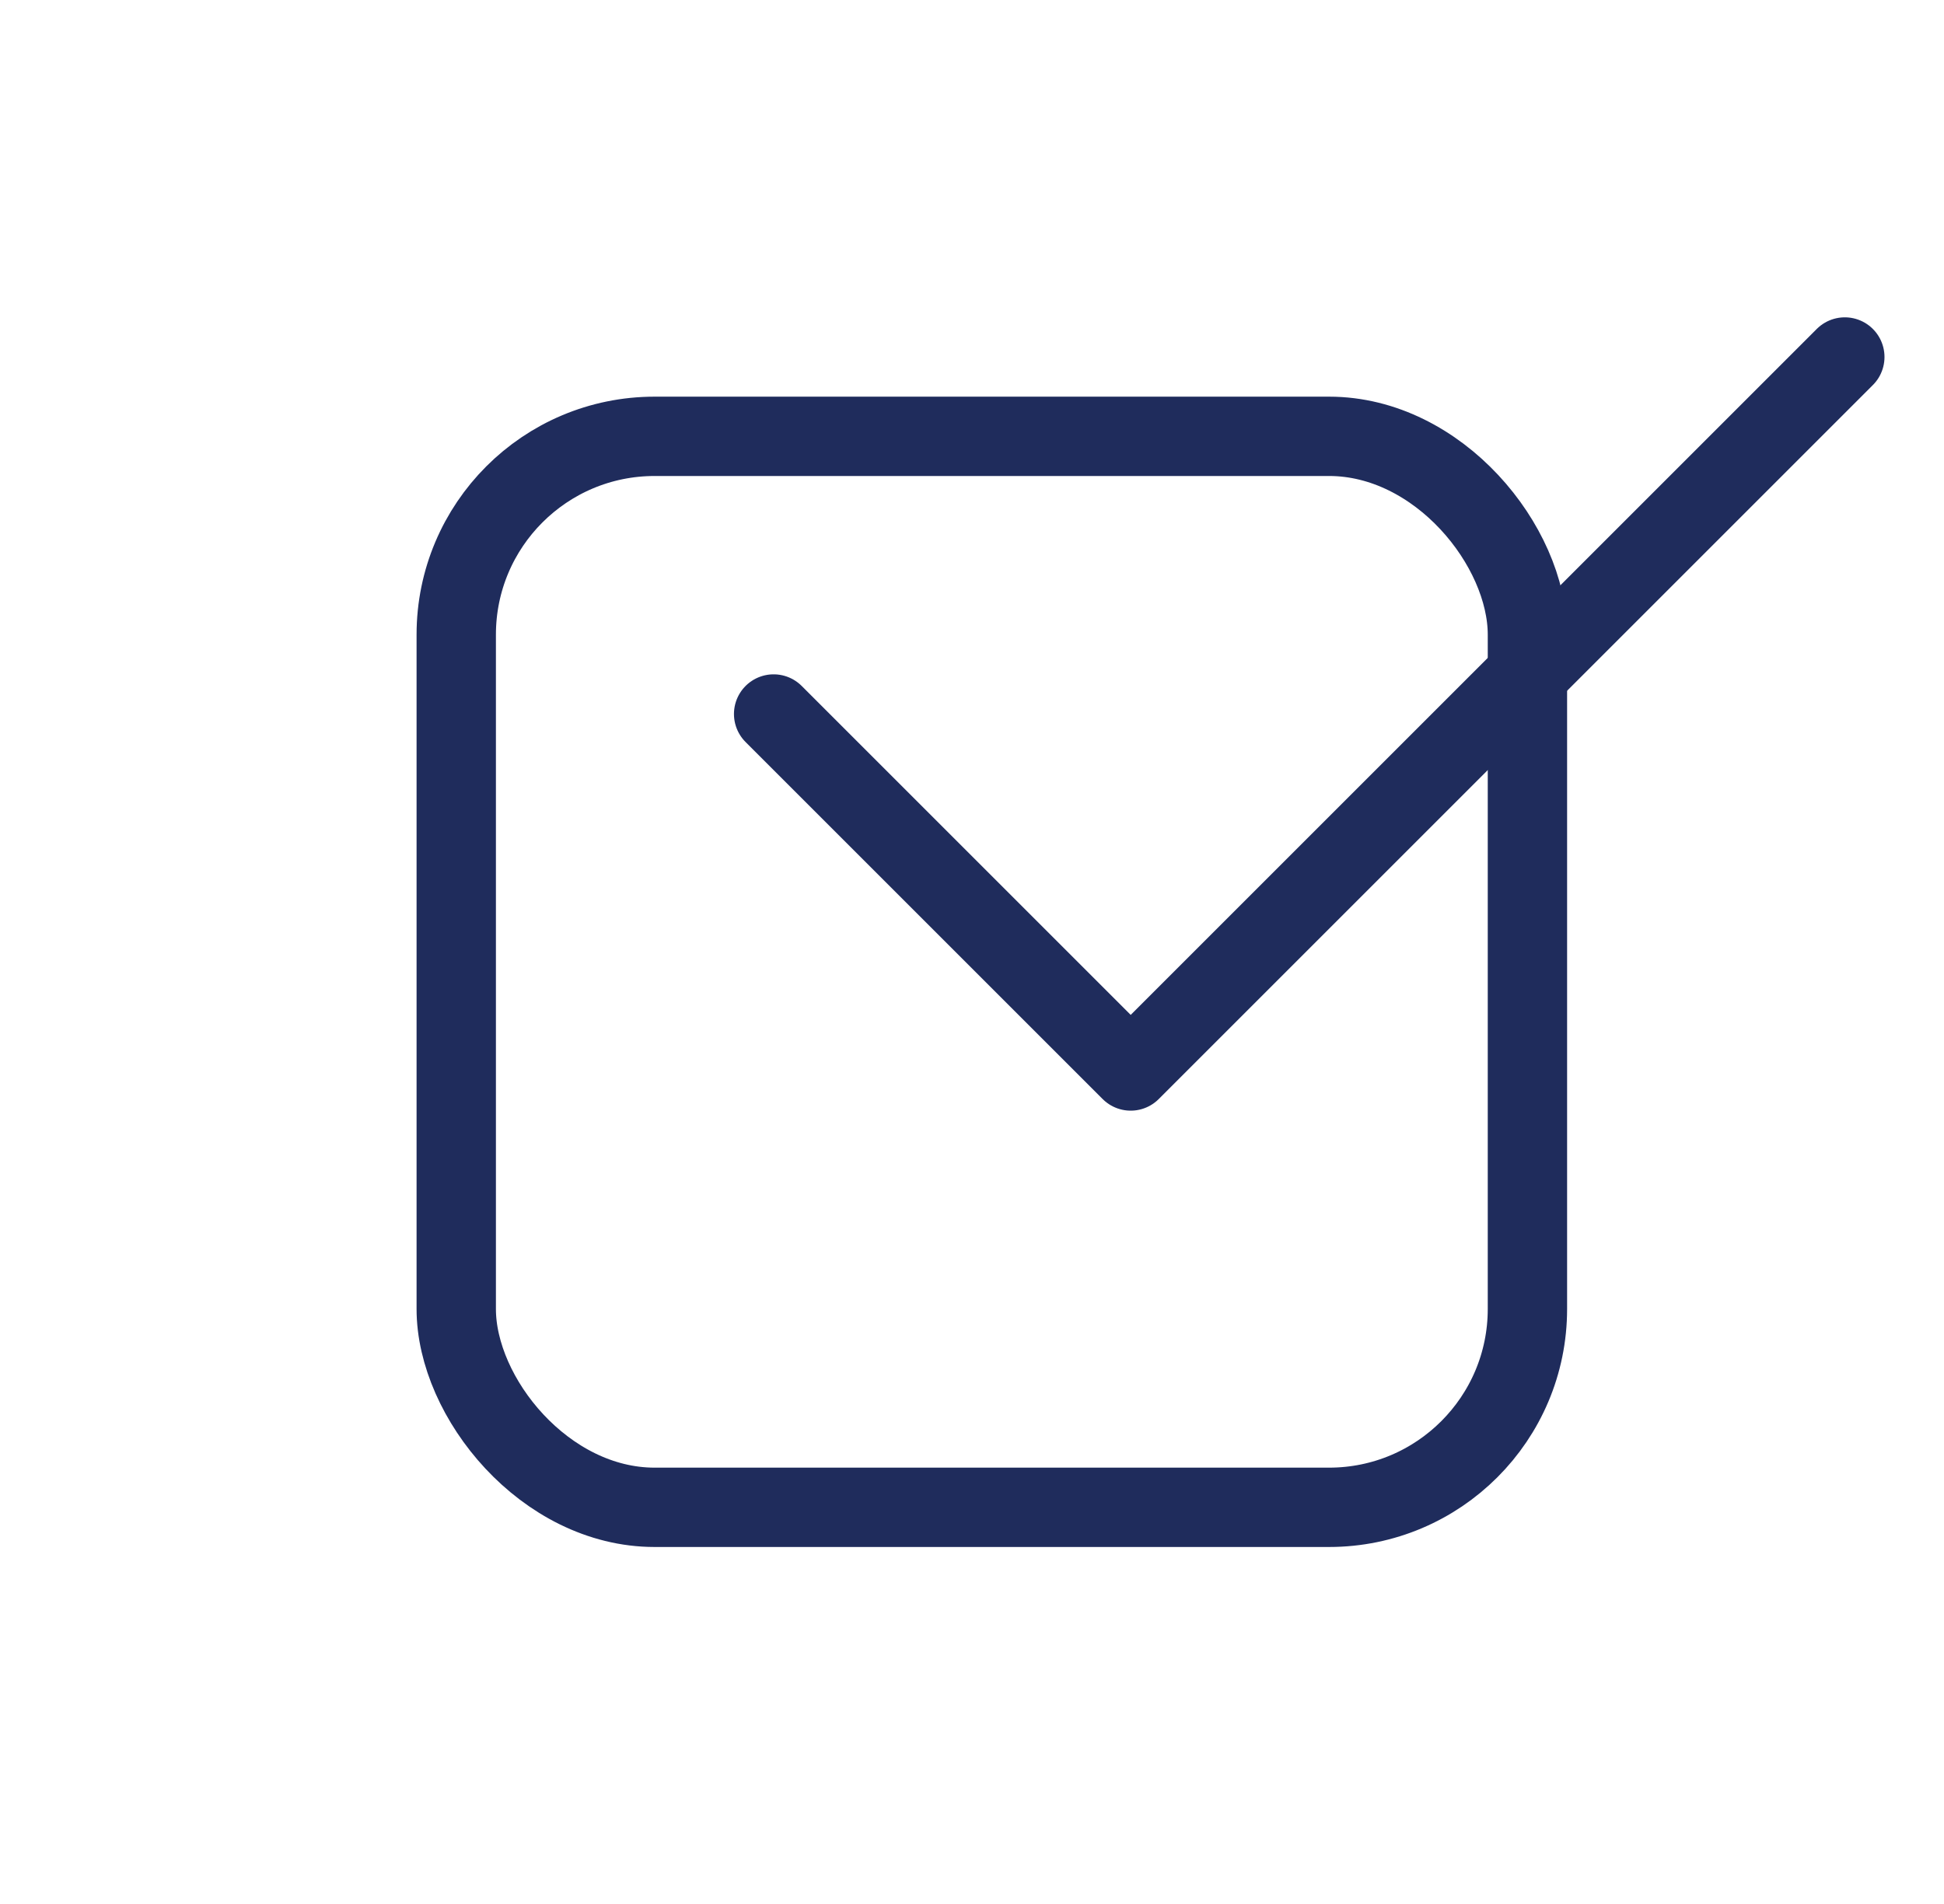
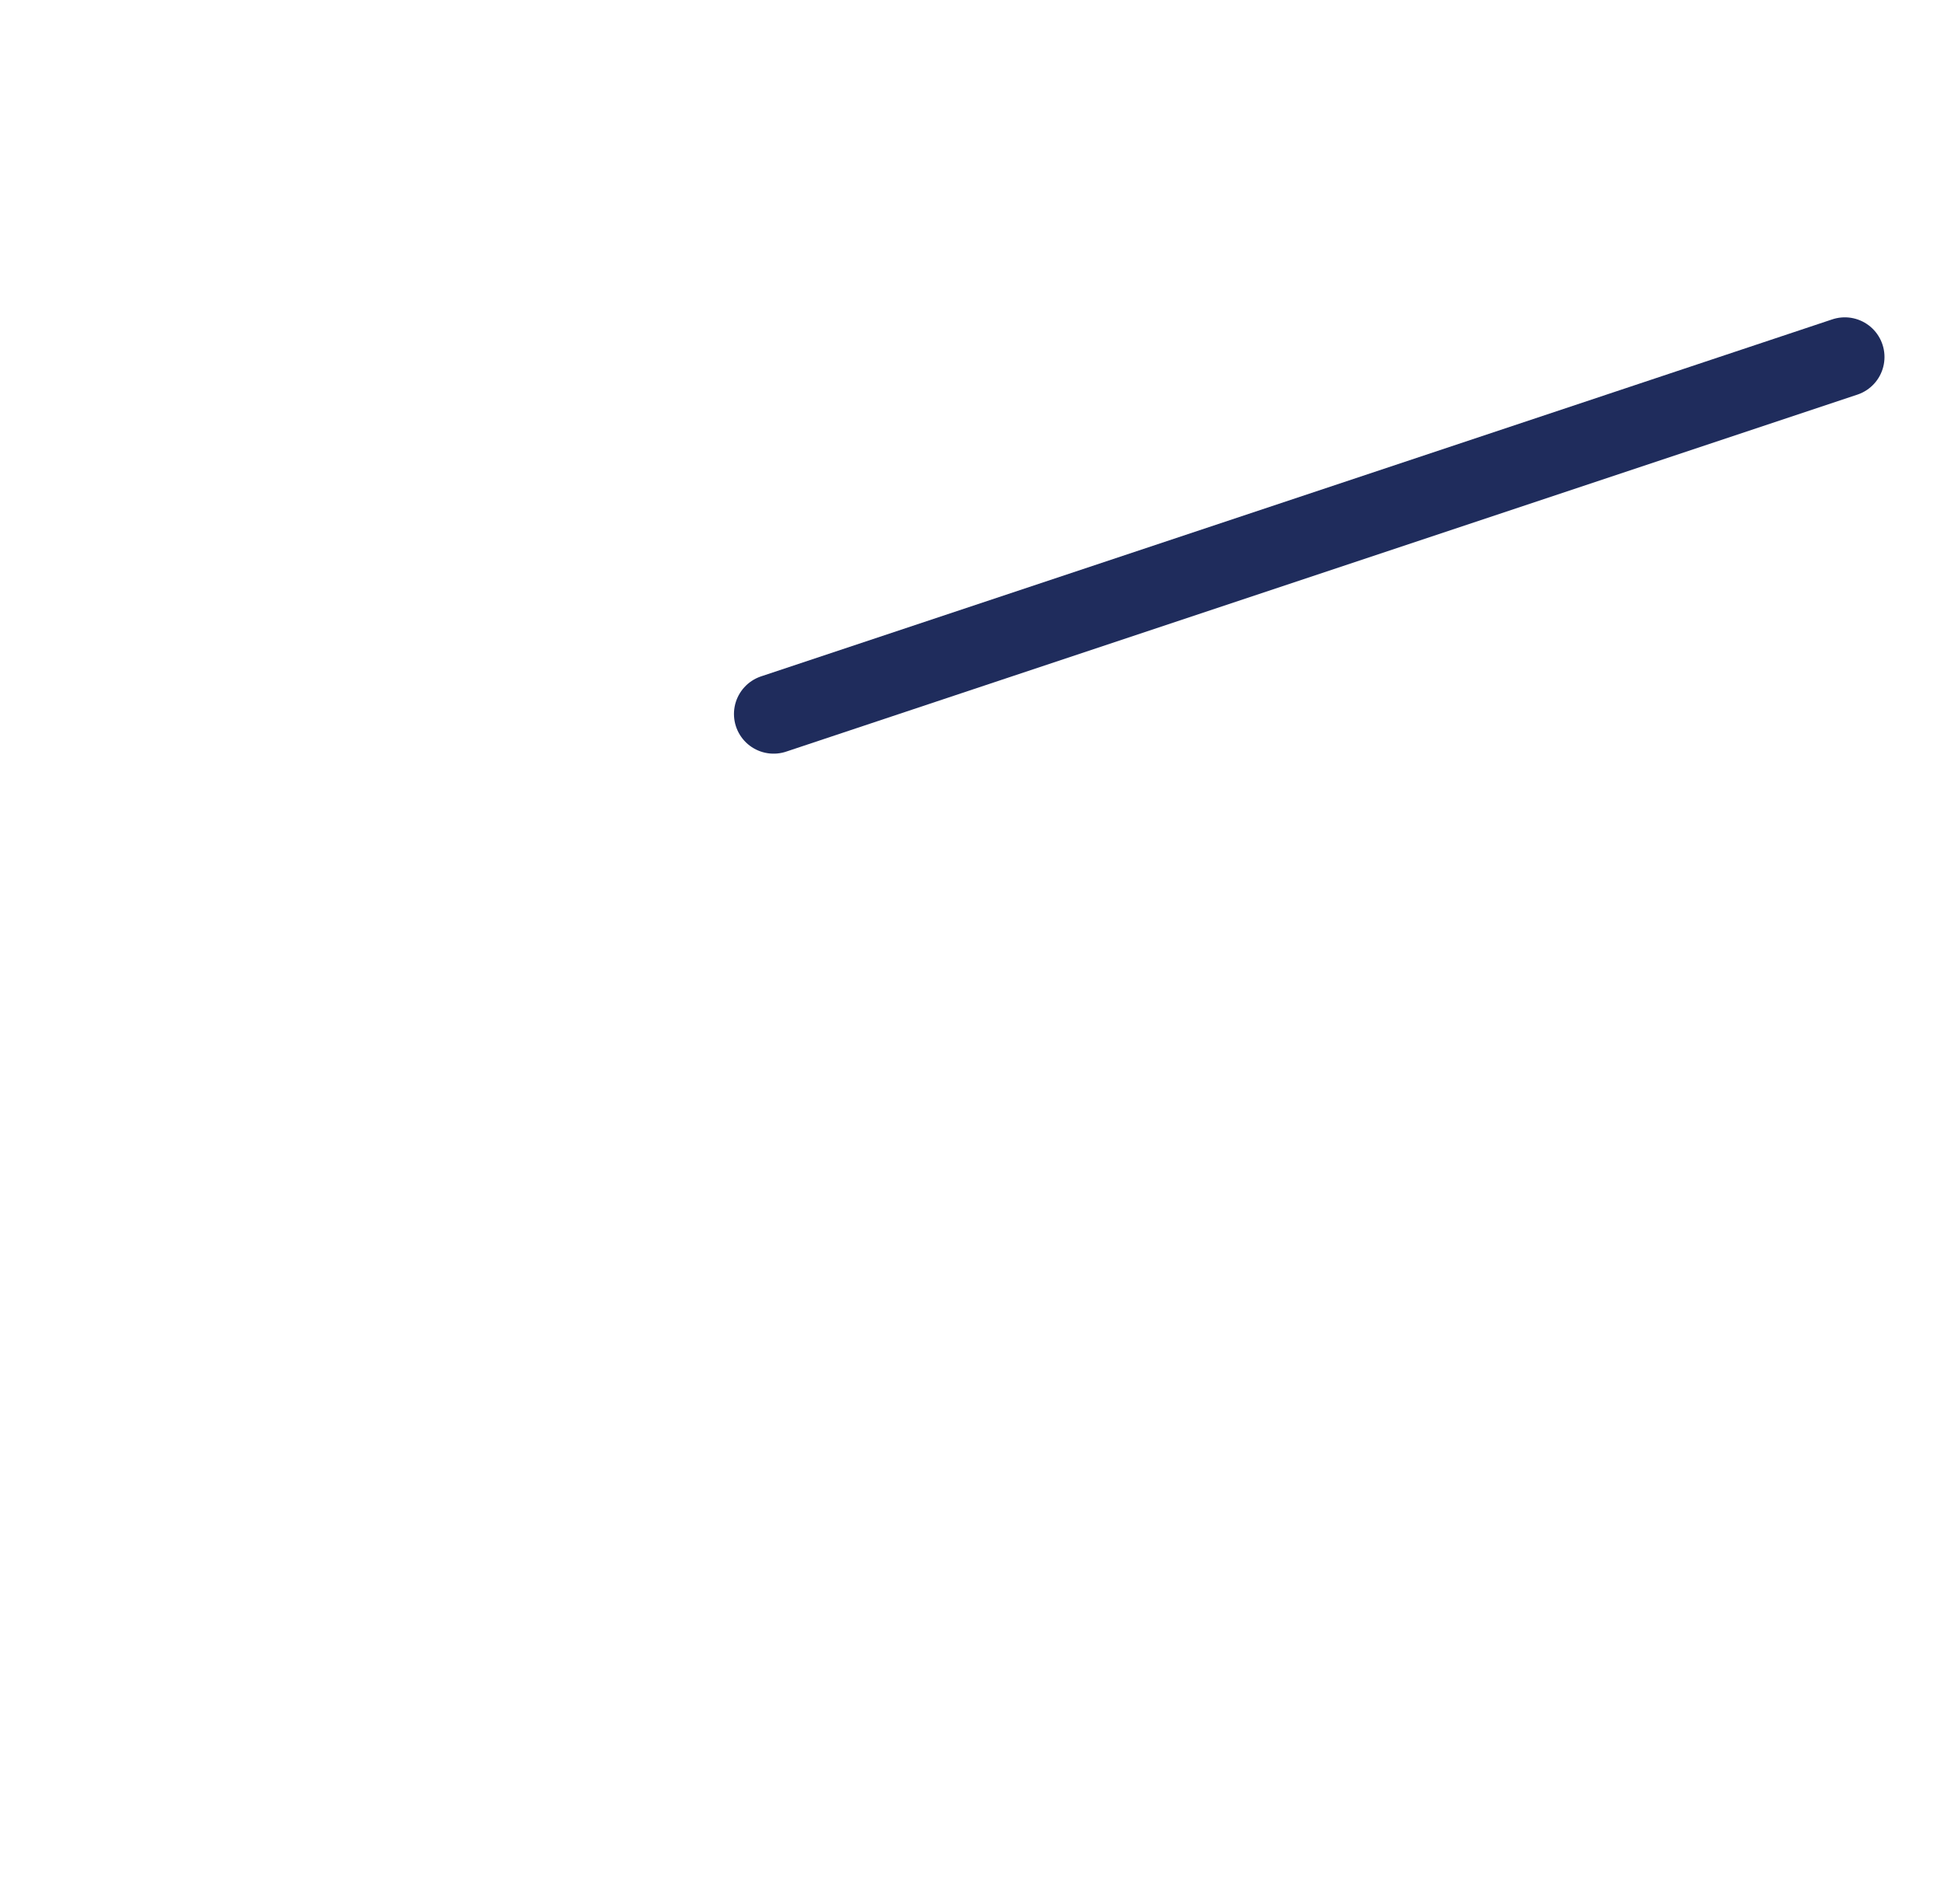
<svg xmlns="http://www.w3.org/2000/svg" width="49" height="48" viewBox="0 0 49 48" fill="none">
-   <rect x="11.5" y="11" width="27" height="27" rx="5" stroke="#1F2C5C" stroke-width="2" />
-   <path d="M46.5 9L28.5 27L19.5 18" stroke="#1F2C5C" stroke-width="2" stroke-linecap="round" stroke-linejoin="round" />
+   <path d="M46.5 9L19.5 18" stroke="#1F2C5C" stroke-width="2" stroke-linecap="round" stroke-linejoin="round" />
</svg>